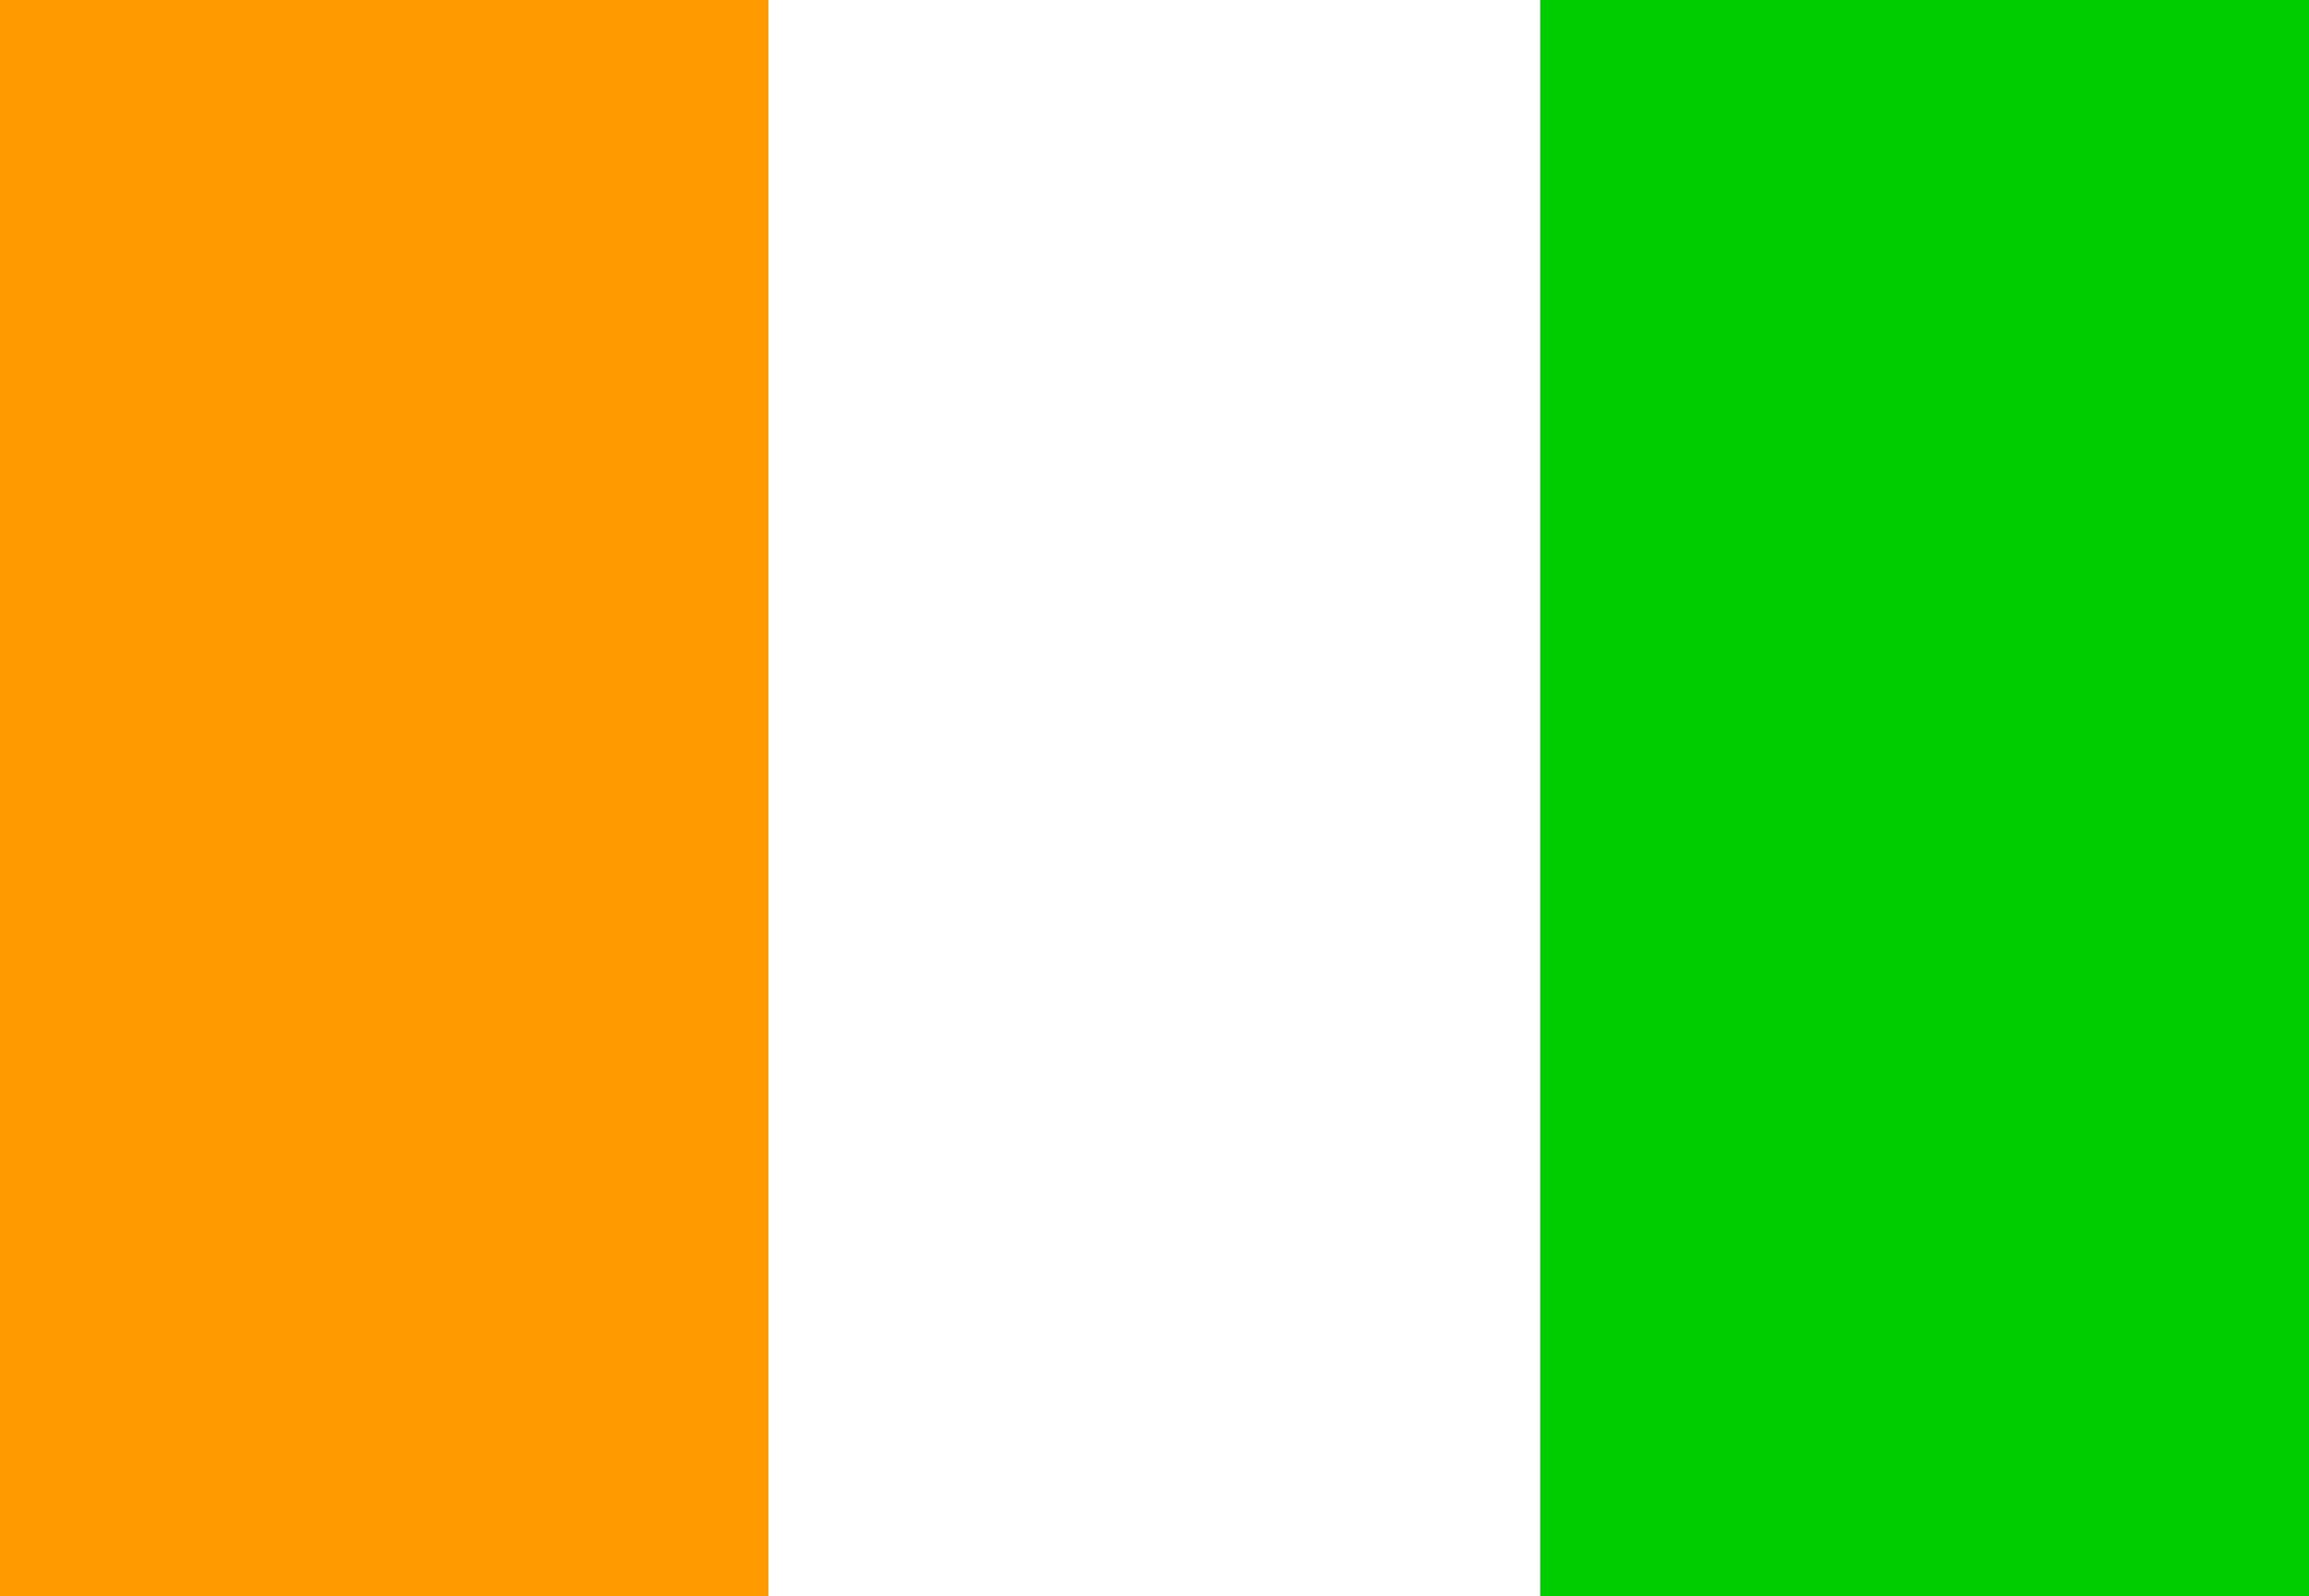
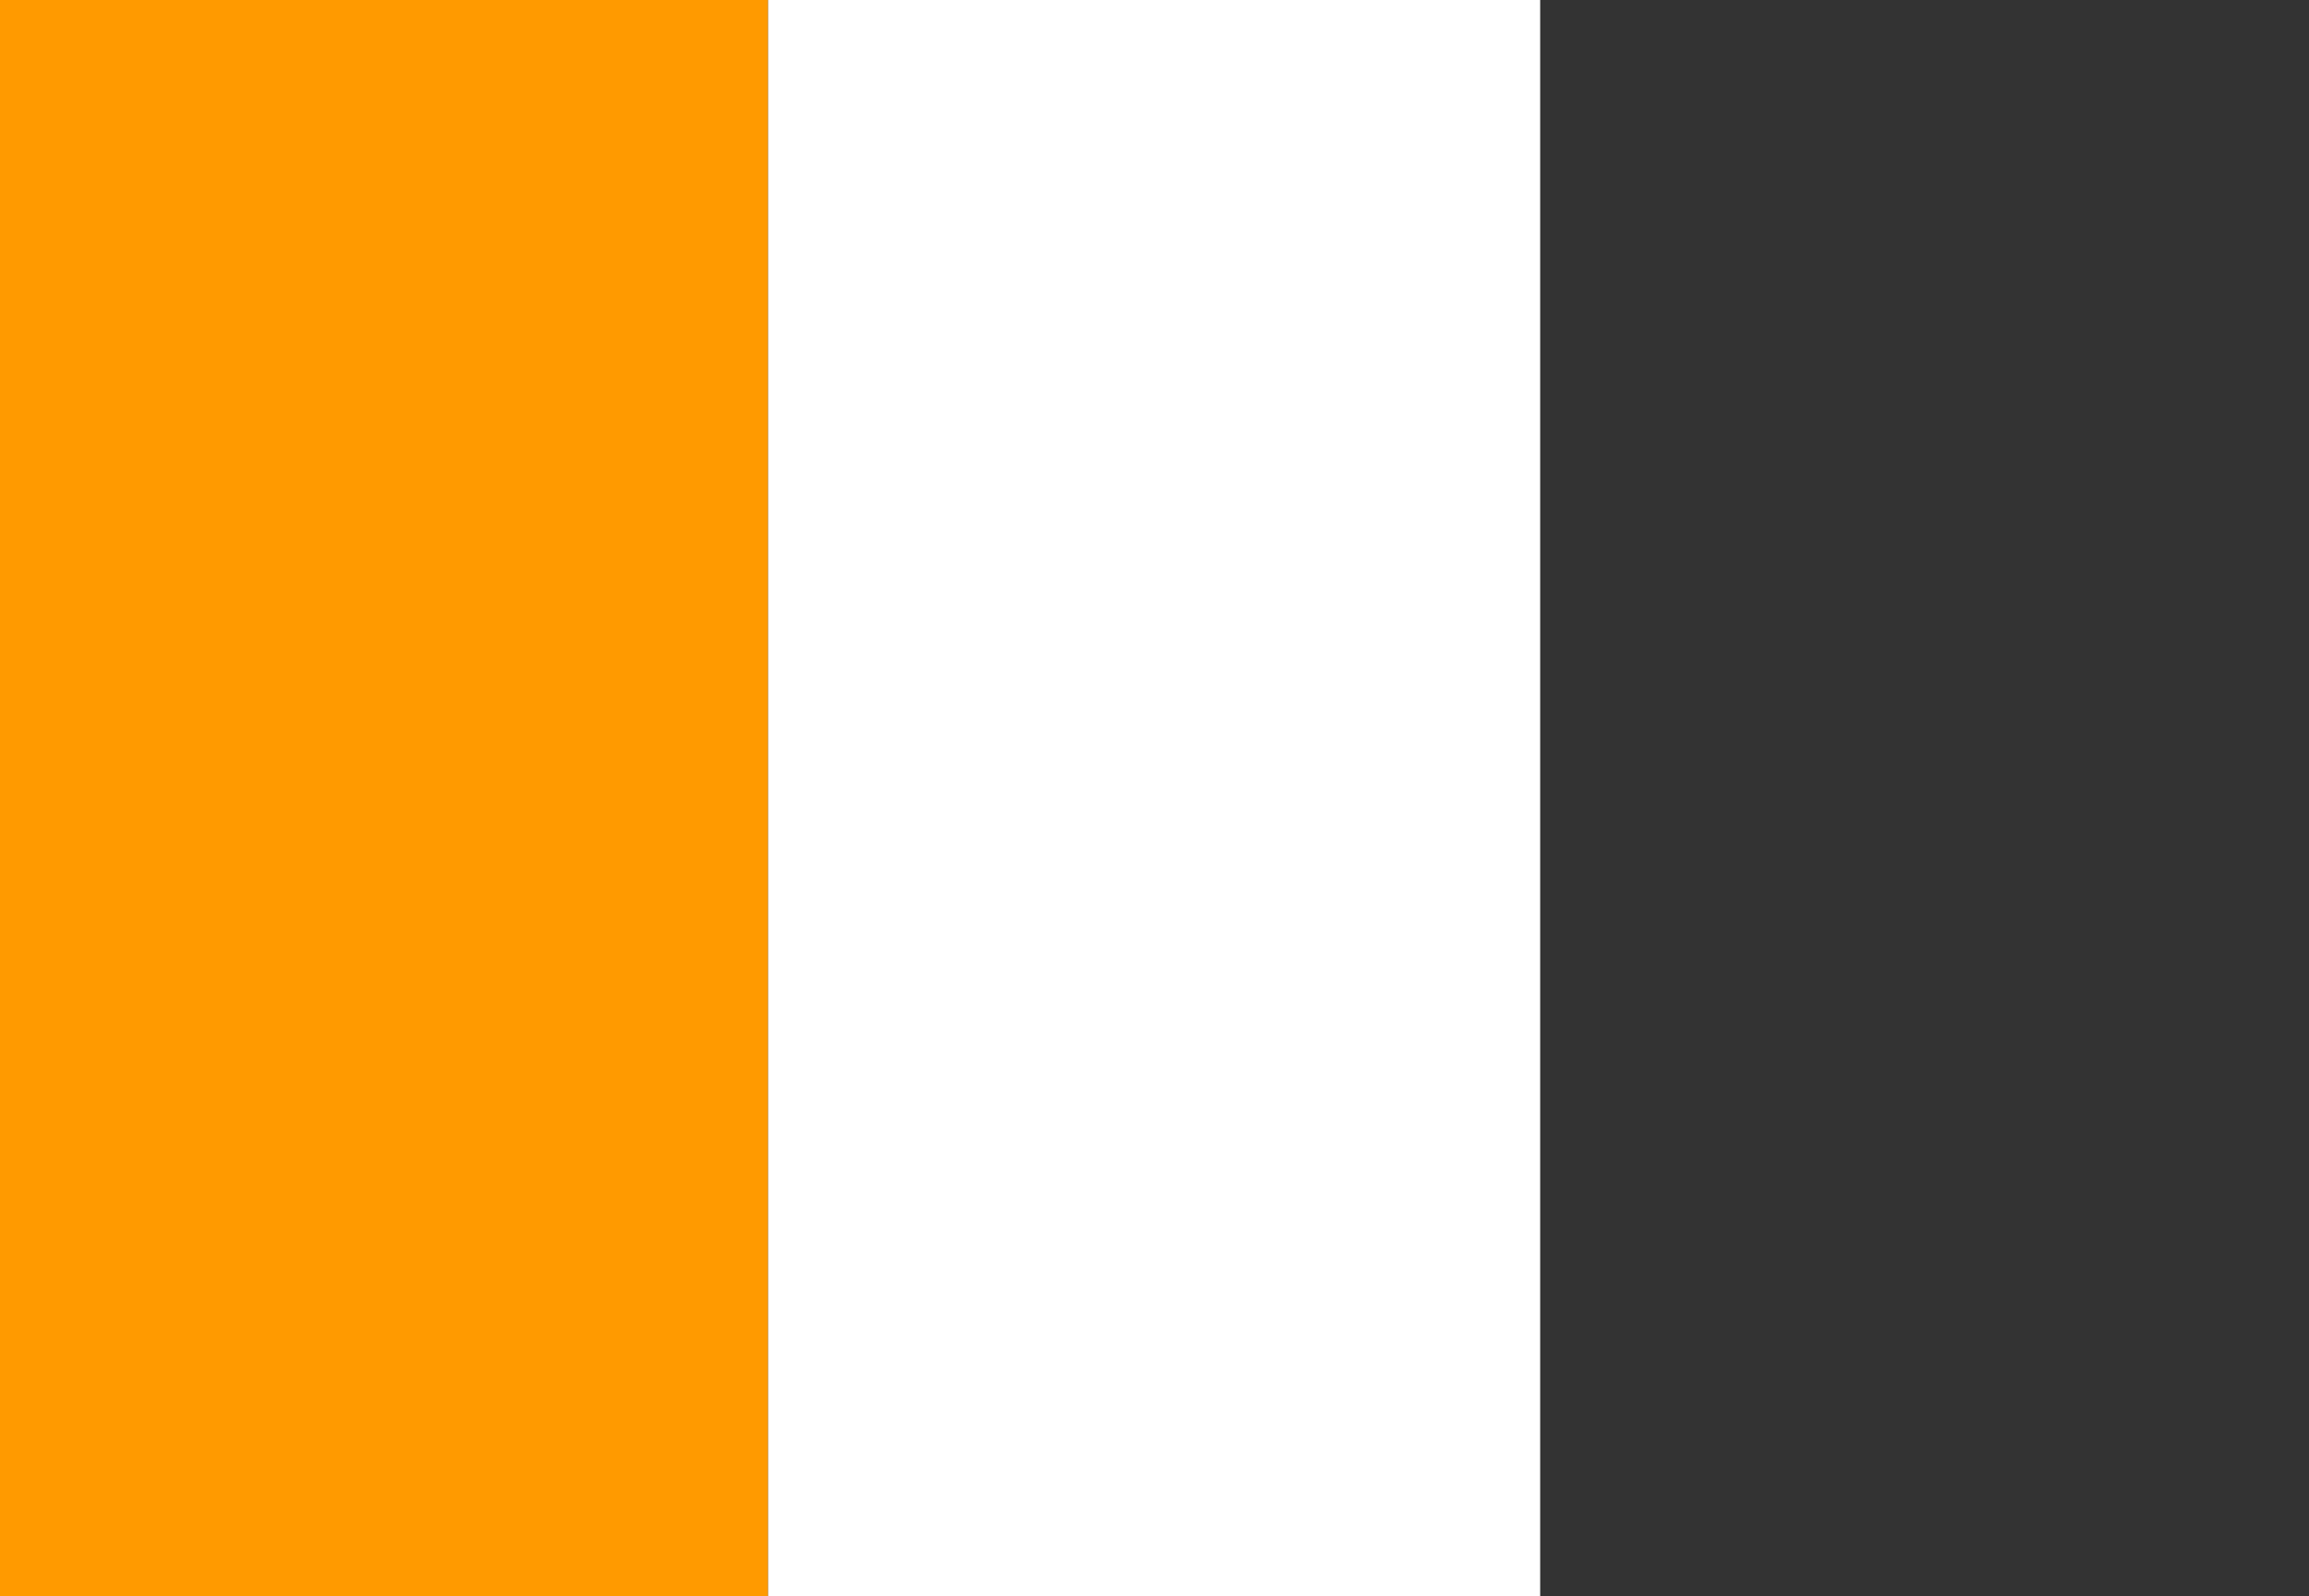
<svg xmlns="http://www.w3.org/2000/svg" width="162pt" height="112pt" viewBox="0 0 162 112" version="1.1">
  <rect x="0" y="0" width="162" height="112" fill="#333333" stroke="none" />
  <g id="surface1">
-     <path style=" stroke:none;fill-rule:evenodd;fill:rgb(0%,80.392%,0%);fill-opacity:1;" d="M 108.035 0 L 162 0 L 162 112 L 108.035 112 Z M 108.035 0 " />
-     <path style=" stroke:none;fill-rule:evenodd;fill:rgb(100%,60.392%,0%);fill-opacity:1;" d="M 0 0 L 53.891 0 L 53.891 112 L 0 112 Z M 0 0 " />
+     <path style=" stroke:none;fill-rule:evenodd;fill:rgb(100%,60.392%,0%);fill-opacity:1;" d="M 0 0 L 53.891 0 L 53.891 112 L 0 112 M 0 0 " />
    <path style=" stroke:none;fill-rule:evenodd;fill:rgb(100%,100%,100%);fill-opacity:1;" d="M 53.891 0 L 108.059 0 L 108.059 112 L 53.891 112 Z M 53.891 0 " />
  </g>
</svg>